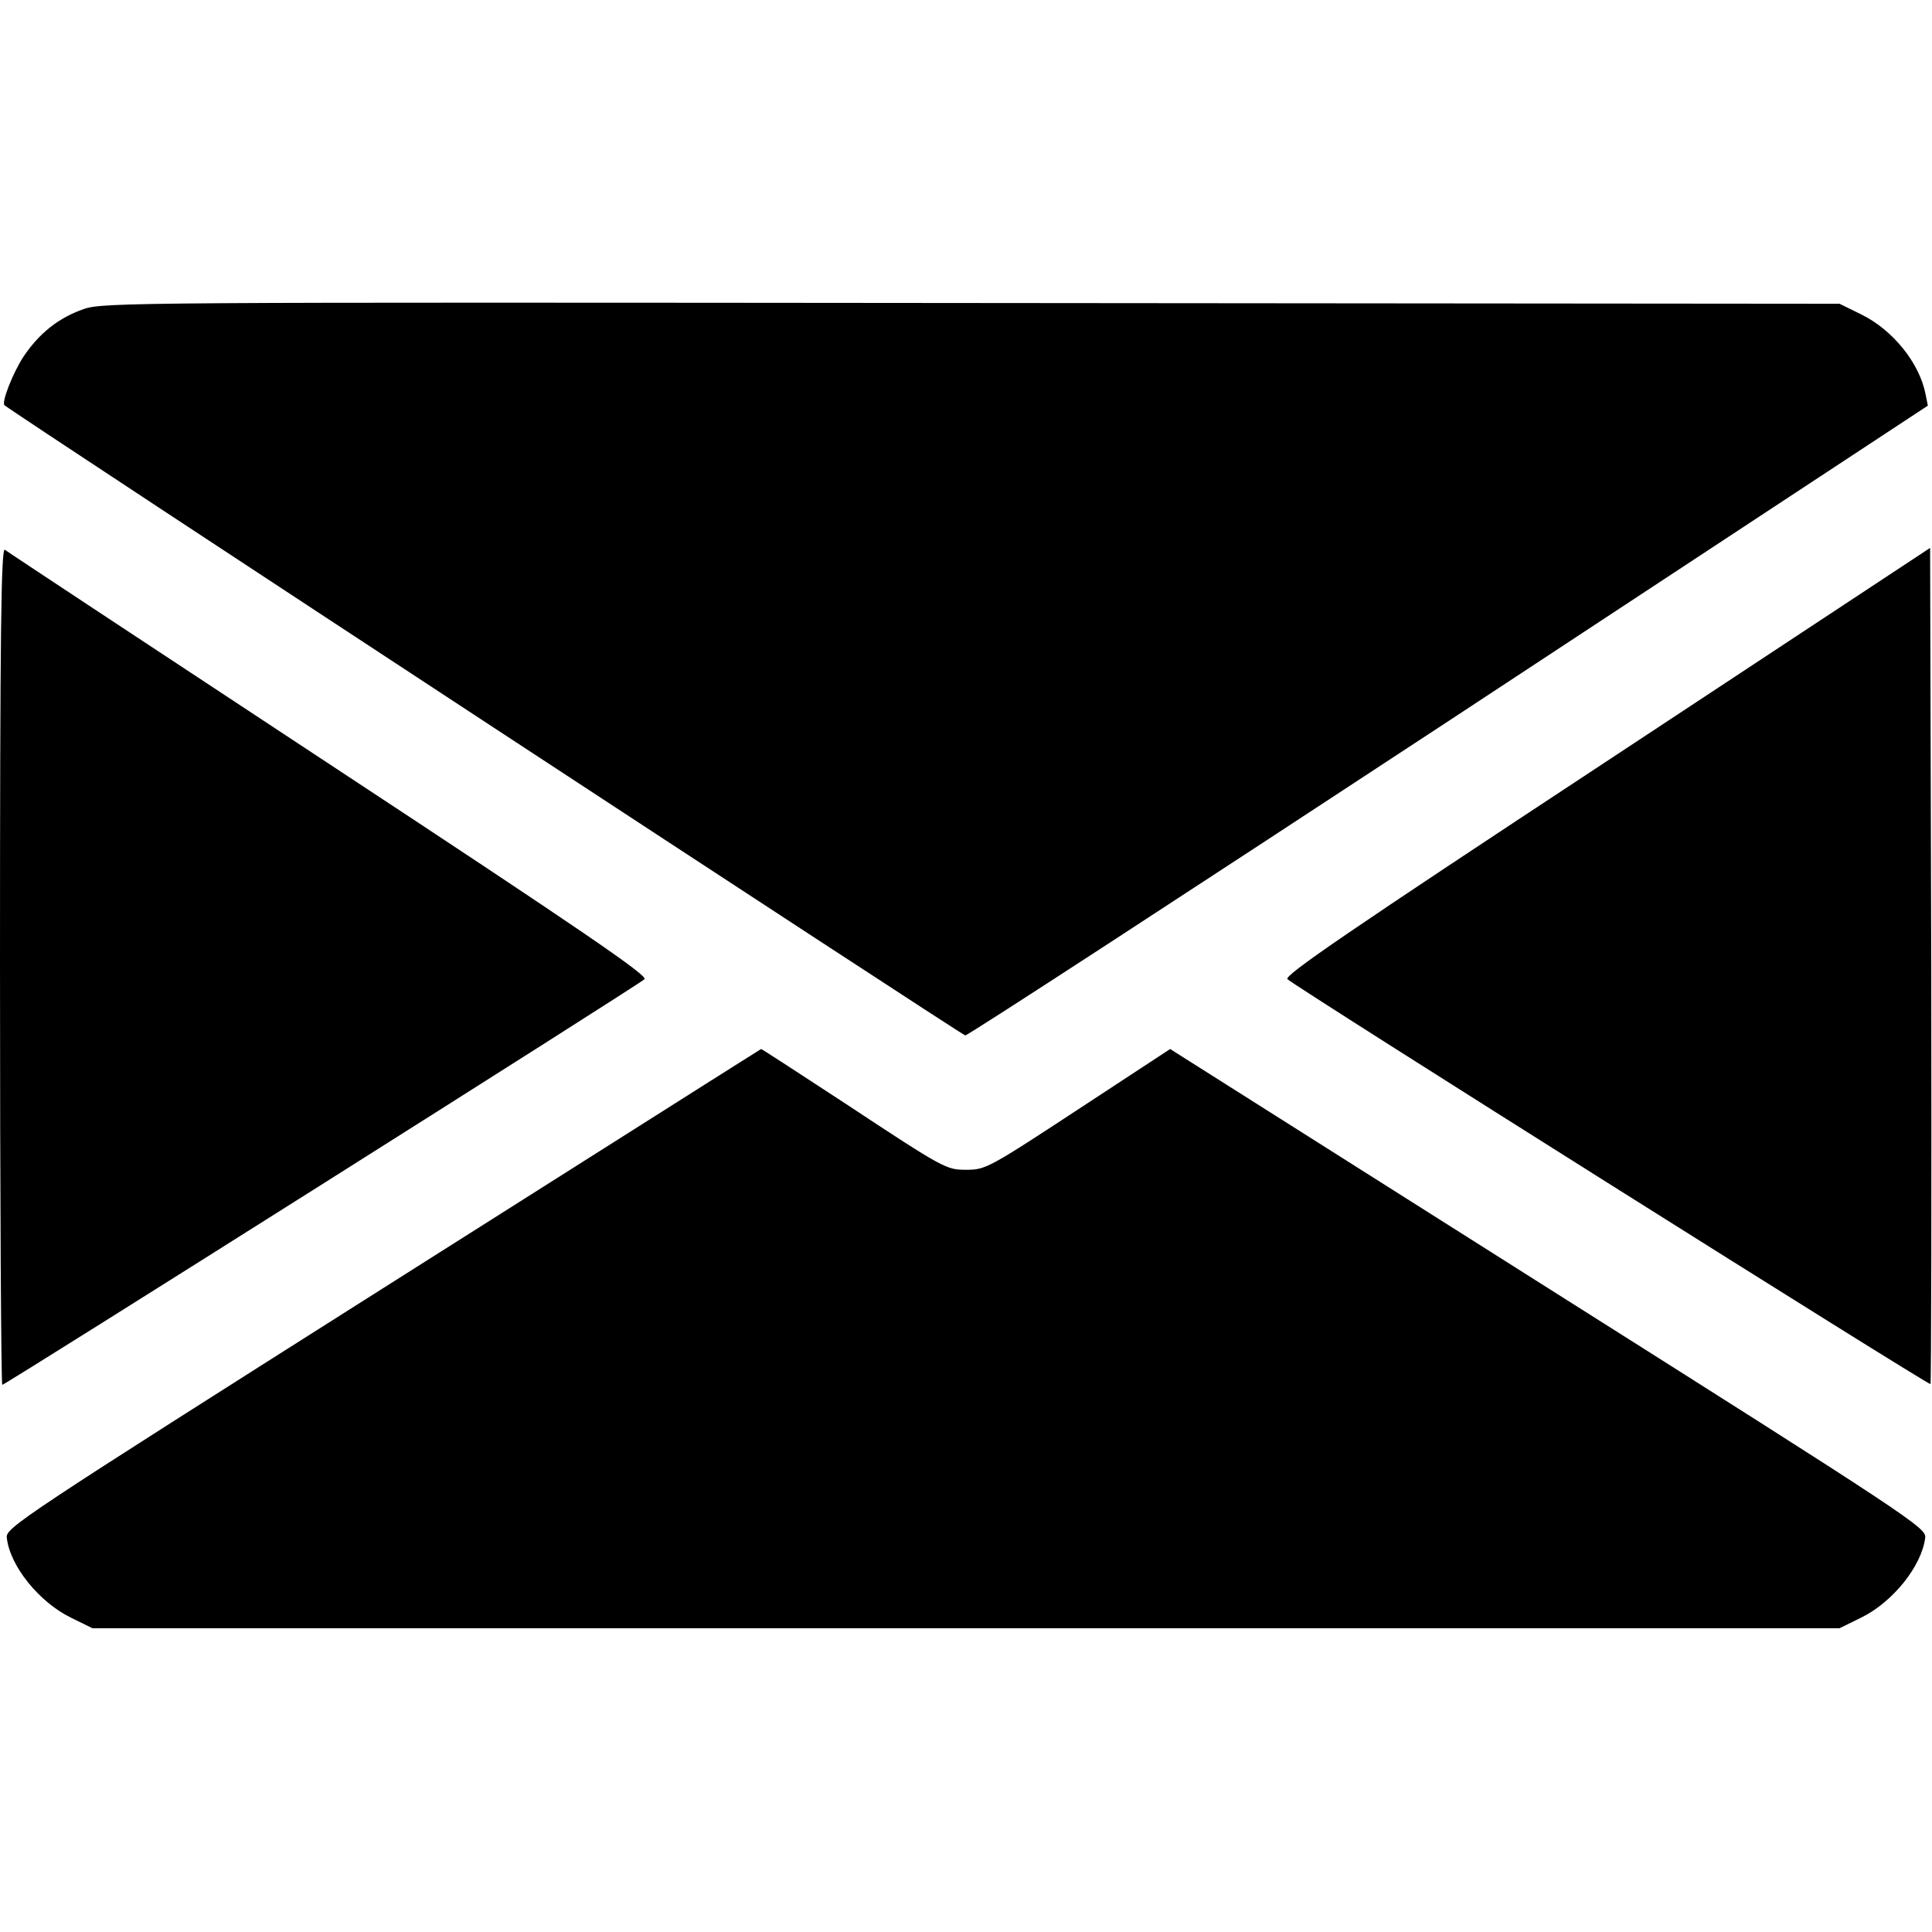
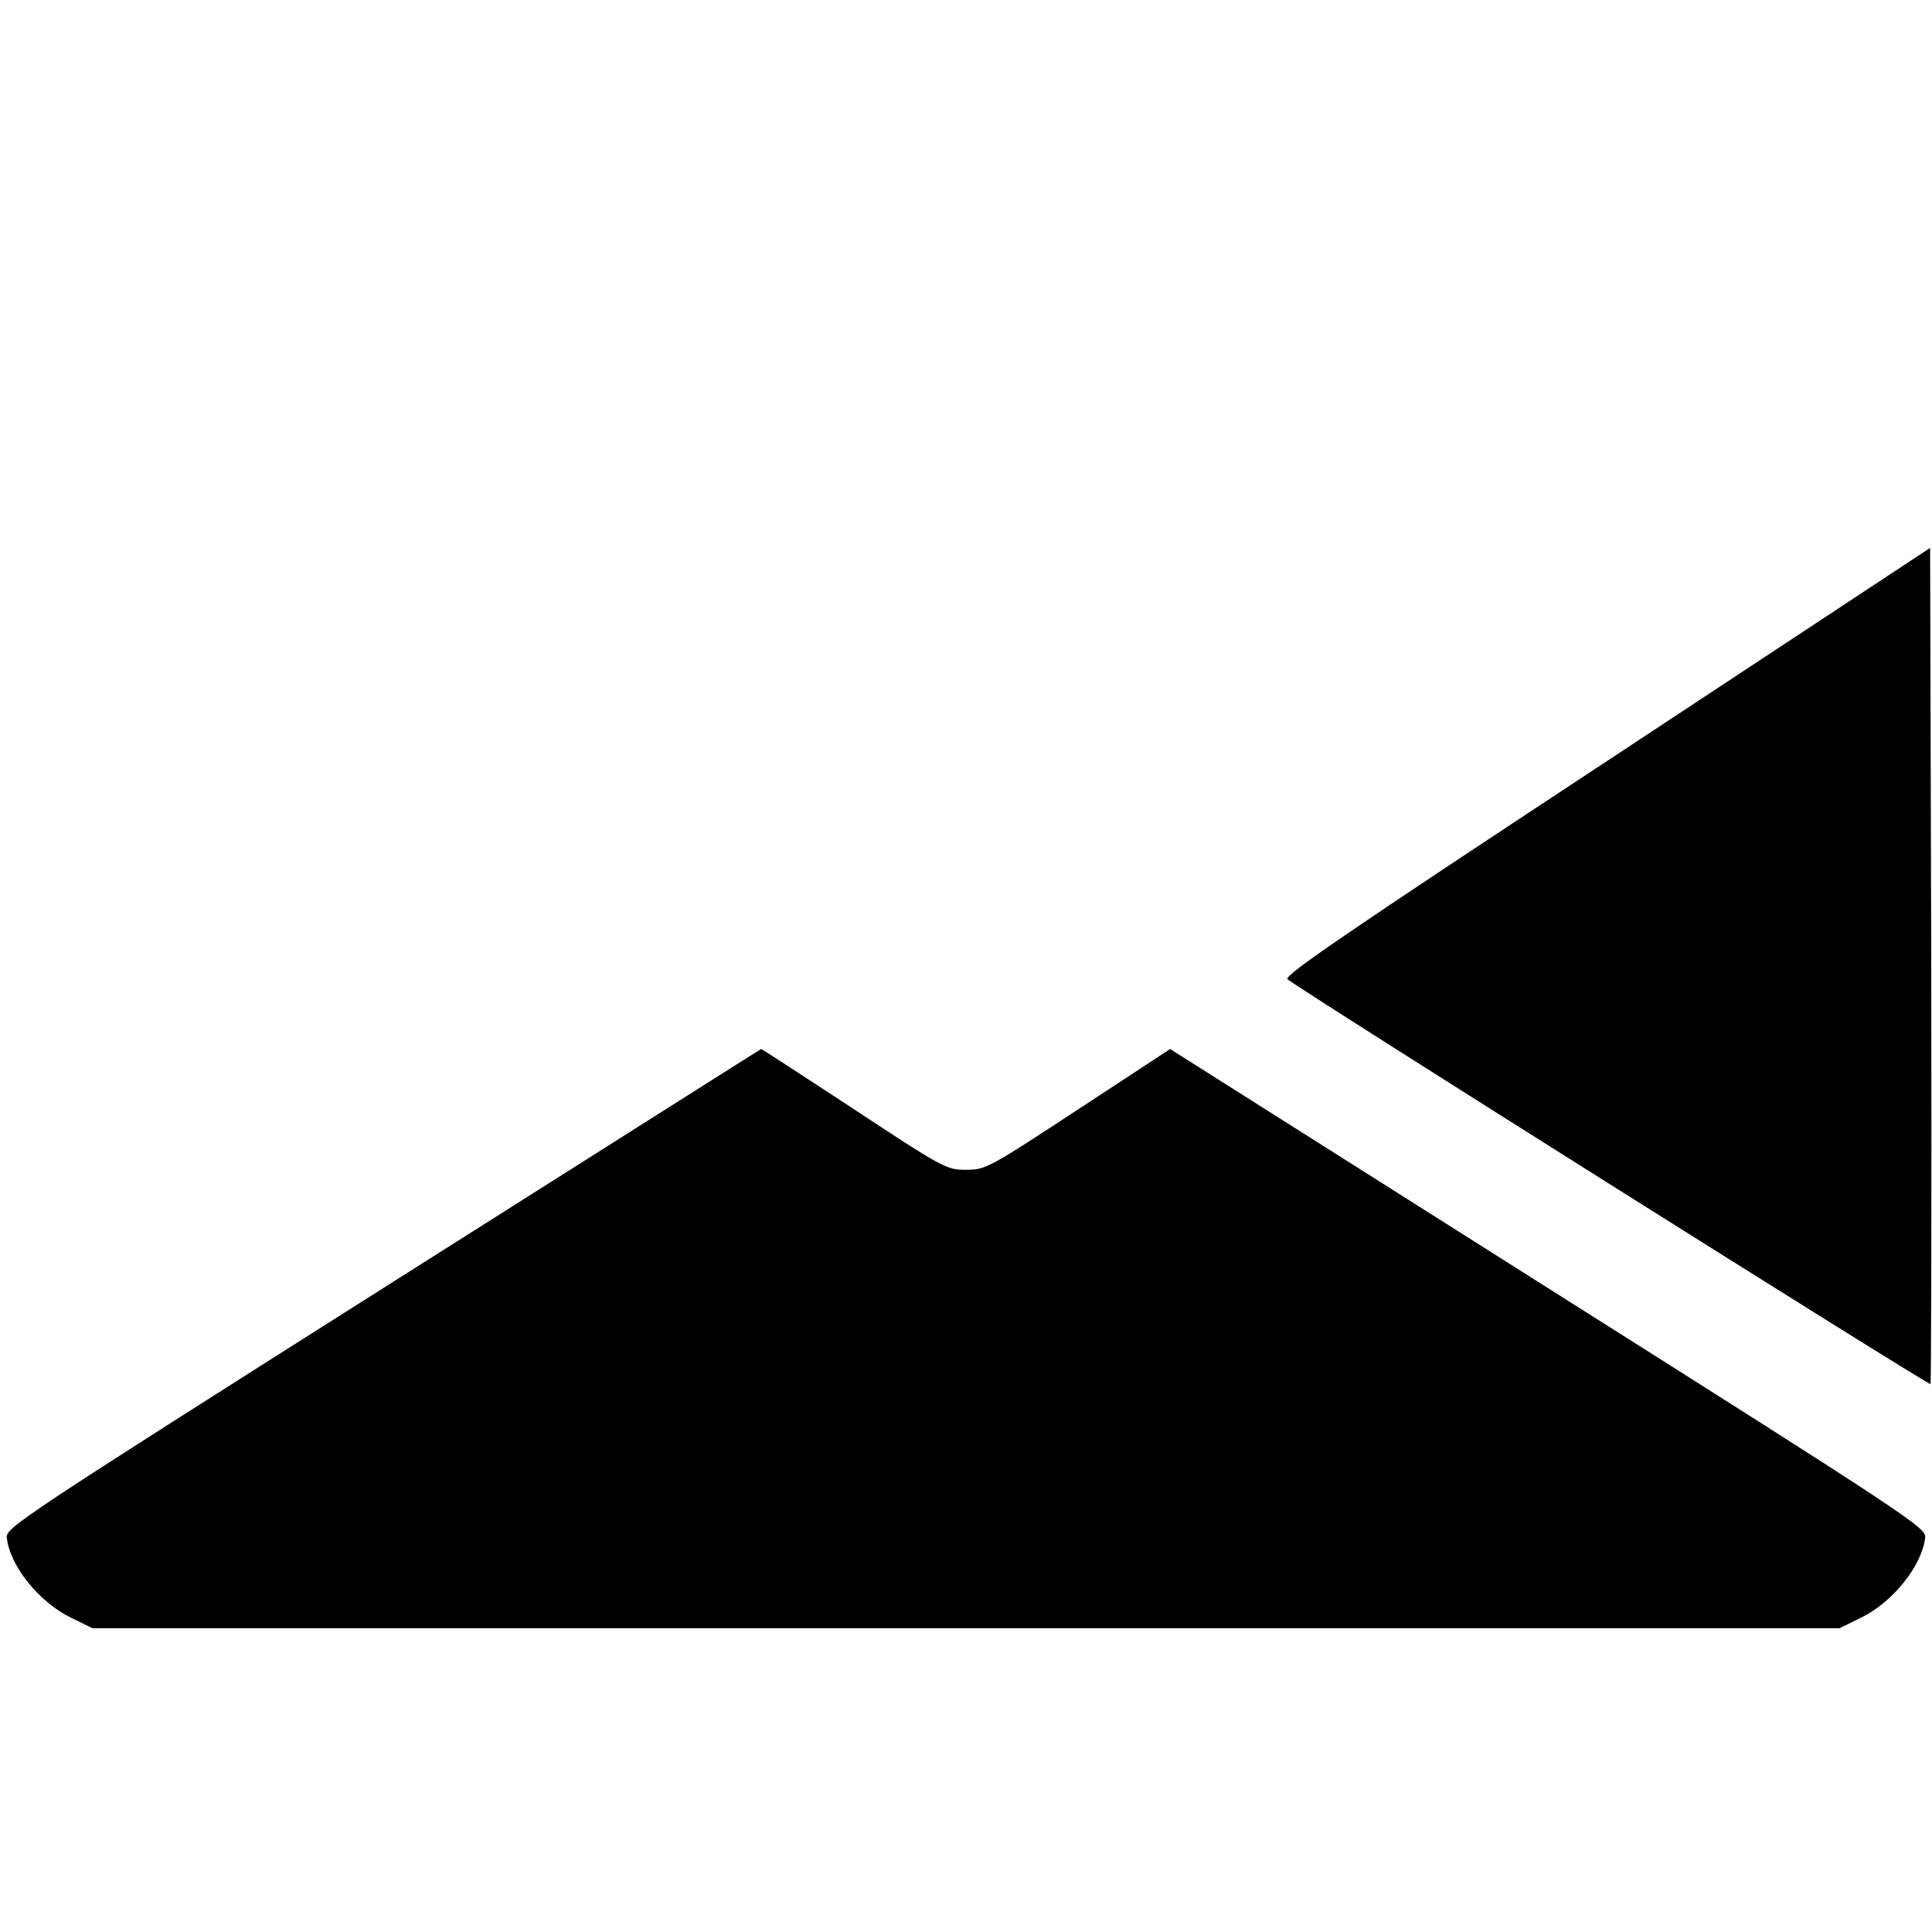
<svg xmlns="http://www.w3.org/2000/svg" version="1.0" width="512pt" height="512pt" viewBox="0 0 512 512" preserveAspectRatio="xMidYMid meet">
  <g transform="translate(0,512) scale(0.1,-0.1)" fill="#000000" stroke="none">
-     <path d="M222 4301 c-66 -23 -117 -63 -159 -125 -28 -42 -60 -123 -51 -130 51 -39 2537 -1669 2546 -1670 6 -1 583 375 1282 834 l1269 835 -6 30 c-16 83 -87 171 -171 212 l-57 28 -2300 2 c-2208 2 -2302 2 -2353 -16z" />
-     <path d="M0 2561 c0 -611 3 -1111 6 -1111 8 0 1685 1059 1702 1075 10 9 -159 125 -835 570 -466 307 -854 563 -860 568 -10 8 -13 -214 -13 -1102z" />
    <path d="M4257 3102 c-685 -451 -856 -568 -845 -577 25 -23 1699 -1077 1704 -1073 2 3 3 502 2 1110 l-3 1106 -858 -566z" />
    <path d="M1015 1706 c-963 -610 -1000 -635 -997 -661 8 -75 86 -171 170 -212 l57 -28 2315 0 2315 0 57 28 c84 41 161 137 170 212 3 26 -34 51 -999 661 l-1002 634 -221 -145 c-262 -172 -267 -175 -320 -175 -52 0 -57 2 -319 175 -122 80 -222 145 -224 145 -1 0 -452 -286 -1002 -634z" />
  </g>
</svg>